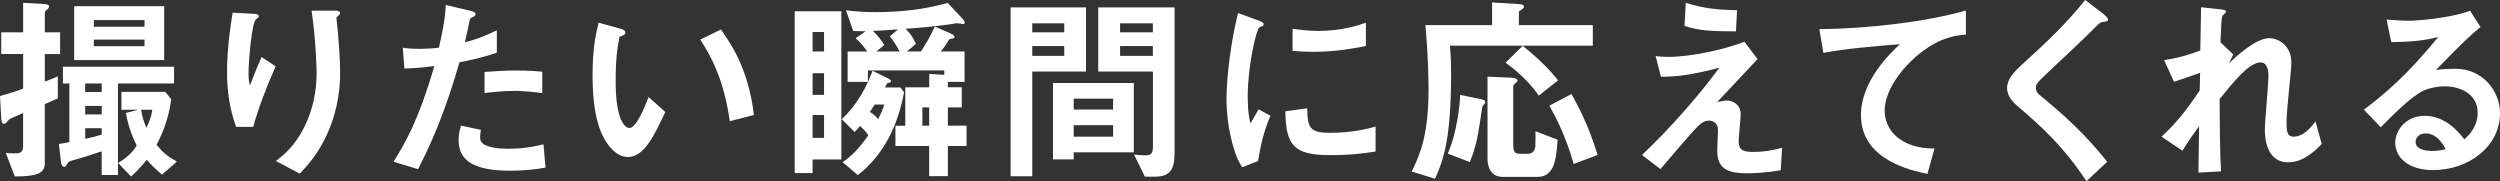
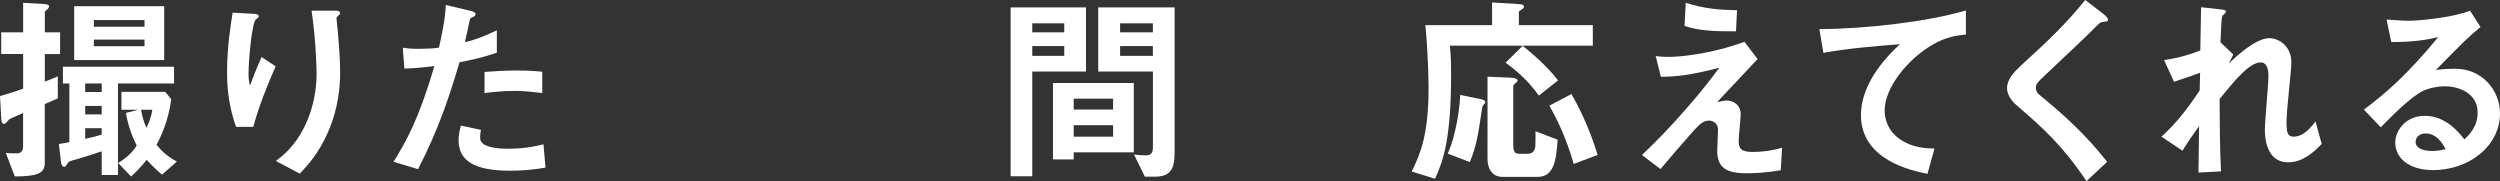
<svg xmlns="http://www.w3.org/2000/svg" version="1.1" id="レイヤー_1" x="0px" y="0px" viewBox="0 0 410.5 29.73" style="enable-background:new 0 0 410.5 29.73;" xml:space="preserve">
  <rect x="0" y="0" width="410.5" height="29.73" fill="#333333" stroke="none" />
  <style type="text/css">
	.st0{fill:#FFFFFF;}
</style>
  <g>
    <path class="st0" d="M28.58,13.7v-2.74H10.33v2.74h1.06v9.64c-0.86,0.17-0.89,0.17-1.72,0.3L10,26.5c0.07,0.59,0.23,0.89,0.56,0.89   c0.2,0,0.26-0.13,0.53-0.56c0.2-0.33,0.2-0.33,1.68-0.73c0.43-0.13,2.57-0.79,3.93-1.25v3.89h2.67V13.7H28.58z M16.7,18.78h-2.71   v-1.39h2.71V18.78z M16.7,15.11h-2.71V13.7h2.71V15.11z M16.7,22.11c-1.25,0.36-1.58,0.43-2.71,0.69v-1.75h2.71V22.11z    M29.04,26.53c-1.62-0.89-2.44-1.65-3.33-2.74c0.66-1.32,1.91-3.76,2.41-7.49l-0.99-1.22h-7.19v2.94h2.74l-2.01,0.53   c0.33,1.85,0.92,3.66,1.78,5.35c-0.82,1.39-2.21,2.34-3.04,2.87l2.11,2.21c0.63-0.56,1.45-1.35,2.57-2.74   c0.86,0.96,1.49,1.55,2.51,2.44L29.04,26.53z M25.01,18.02c-0.1,0.63-0.23,1.45-0.96,2.97c-0.4-0.92-0.66-1.65-0.89-2.97H25.01z    M26.96,9.87V1.02H12.18v8.84H26.96z M23.73,4.39h-8.32V3.3h8.32V4.39z M23.73,7.59h-8.32V6.5h8.32V7.59z M9.87,8.88V5.31H7.36   V2.05c0-0.2,0.1-0.26,0.46-0.56c0.2-0.2,0.23-0.33,0.23-0.46c0-0.36-0.73-0.36-1.19-0.4L3.8,0.46v4.85H0.2v3.56h3.6v5.68   c-1.42,0.53-1.65,0.59-3.8,1.22l0.2,3.6c0.03,0.73,0.17,0.96,0.46,0.96c0.2,0,0.3-0.1,0.69-0.56c0.07-0.07,0.16-0.17,0.3-0.26   c0.33-0.17,1.81-0.79,2.14-0.96v5.54c0,1.09-0.86,1.09-1.09,1.09c-0.56,0-1.16,0-1.75-0.07l1.48,3.86c3.63,0,4.92-0.5,4.92-2.15   v-9.74c0.66-0.3,1.78-0.76,2.14-0.92v-3.63C8.42,13,8.42,13,7.36,13.4V8.88H9.87z" />
    <path class="st0" d="M55.85,11.91c0-2.18-0.2-4.62-0.4-6.93c-0.03-0.33-0.2-1.72-0.2-2.01s0.59-0.5,0.59-0.79   c0-0.43-0.59-0.43-0.69-0.43h-3.99c0.73,4.82,0.83,9.9,0.83,10.26c0,3.04-0.66,6.11-2.01,8.84c-1.62,3.23-3.5,4.69-4.69,5.58   l3.93,2.08c1.19-1.25,3.07-3.23,4.62-6.77C55.65,17.62,55.85,13.89,55.85,11.91z M45.26,10.89l-2.31-1.52   c-0.83,1.85-1.49,3.56-1.91,4.69c-0.17-0.73-0.23-1.09-0.23-2.05c0-1.98,0.53-8.28,1.22-8.84c0.13-0.13,0.46-0.26,0.46-0.49   c0-0.33-0.5-0.4-0.69-0.4l-3.6-0.2c-0.3,1.88-0.92,5.71-0.92,9.77c0,3.04,0.43,6.11,1.49,8.98h2.81   C42.52,17.42,43.84,14.12,45.26,10.89z" />
    <path class="st0" d="M89.04,15.28v-3.5c-0.99-0.1-2.05-0.2-4.36-0.2c-1.75,0-3.4,0.1-5.12,0.23v3.47c0.79-0.1,2.84-0.36,4.95-0.36   C85.01,14.92,86.56,14.95,89.04,15.28z M81.58,8.65V4.98c-1.32,0.63-3.3,1.52-5.25,1.95c0.23-0.92,0.49-2.11,0.79-3.6   c0.07-0.33,0.13-0.36,0.56-0.56c0.3-0.13,0.4-0.23,0.4-0.46c0-0.36-0.76-0.53-0.82-0.53L73.2,0.82c-0.07,2.21-0.63,4.75-1.12,7   c-0.73,0.16-2.81,0.2-3.27,0.2c-1.62,0-2.31-0.13-2.67-0.2l0.26,3.43c1.15-0.03,2.28-0.07,4.92-0.4   c-2.61,8.94-4.72,12.51-6.7,15.71l4.03,1.22c3.46-6.77,5.18-12.08,6.8-17.56C79.07,9.54,80.46,9.01,81.58,8.65z M89.57,27.52   l-0.33-3.83c-0.96,0.23-2.74,0.73-5.81,0.73c-0.76,0-3.27-0.03-4.19-0.89c-0.33-0.3-0.4-0.56-0.4-0.99c0-0.07,0-0.59,0.13-1.22   l-3.27-0.69c-0.4,1.15-0.4,2.21-0.4,2.38c0,3.37,2.54,5.02,8.48,5.02C86.1,28.02,87.88,27.82,89.57,27.52z" />
-     <path class="st0" d="M123.79,18.88c-0.89-7.62-3.83-11.78-5.41-14.03l-3.4,1.65c1.72,2.64,3.89,6.53,4.85,13.4L123.79,18.88z    M109.24,18.38l-2.74-2.44c-0.63,1.58-1.98,5.08-3.17,5.08c-0.66,0-2.24-1.19-2.24-7.62c0-3.63,0.26-5.54,0.63-7.36   c0.56-0.2,0.96-0.33,0.96-0.69c0-0.4-0.53-0.56-0.76-0.63l-3.63-0.99c-0.53,2.21-0.99,4.36-0.99,8.58c0,6.27,1.06,10.13,3.37,12.38   c0.56,0.53,1.39,1.09,2.44,1.09C105.77,25.77,107.42,22.28,109.24,18.38z" />
-     <path class="st0" d="M158.71,23.96v-3.33h-3.07v-3h2.28v-3.3h-2.28v-0.89h2.74V8.45h-3.93c0.59-0.66,0.76-0.92,1.39-1.95   c0.07-0.1,0.43-0.16,0.63-0.2c0.13-0.03,0.26-0.07,0.26-0.26c0-0.26-0.46-0.46-0.59-0.53l-2.64-1.15   c-0.73,1.58-1.42,2.77-2.28,4.09h-2.31l1.49-1.25c-0.69-1.49-1.29-2.08-1.72-2.47c1.49-0.1,4.79-0.36,7.46-0.76   c0.17-0.03,0.86-0.16,1.02-0.16c0.13,0,0.79,0.13,0.92,0.13c0.2,0,0.33-0.03,0.33-0.2c0-0.23-0.23-0.53-0.36-0.66l-2.44-2.61   c-3.79,1.09-7.79,1.52-11.75,1.52c-2.24,0-3.46-0.13-4.95-0.3l1.19,3.4c0.69,0.03,1.39,0.03,2.05,0.03l-1.65,1.16   c0.43,0.4,1.12,1.02,1.91,2.18h-3.23v4.98h3.33v-1.88h12.54v0.73l-2.47-0.16v2.21h-3.93v6.3h-1.62v3.33h5.54v4.95h3.07v-4.95   H158.71z M138.15,26.17V1.85h-7.66v26.57h2.94v-2.24H138.15z M135.31,15.58h-1.88v-3.56h1.88V15.58z M135.31,8.45h-1.88v-3.2h1.88   V8.45z M135.31,22.64h-1.88v-3.76h1.88V22.64z M148.44,15.15l-0.59-0.79h-2.54c0.3-0.63,0.33-0.69,0.5-0.73   c0.46-0.1,0.49-0.13,0.49-0.3c0-0.2-0.23-0.33-0.49-0.46l-2.54-1.25c-0.89,2.48-2.48,5.54-5.05,7.95l2.11,2.11   c0.26-0.26,0.53-0.56,0.86-0.99c0.4,0.33,0.96,0.86,1.39,1.52c-0.63,0.89-2.15,3.07-4.22,4.42l2.48,2.11   C145.11,25.51,147.49,20.46,148.44,15.15z M147.72,8.45h-3.83l1.32-1.06c-0.53-0.86-1.15-1.62-1.88-2.31   c1.19-0.07,2.11-0.1,4.13-0.26l-1.35,1.16C146.73,6.73,147.19,7.46,147.72,8.45z M152.57,20.63h-1.12v-3h1.12V20.63z M145.21,17.16   c-0.3,0.96-0.63,1.62-1.02,2.41c-0.43-0.53-0.73-0.79-1.35-1.19c0.36-0.56,0.4-0.63,0.79-1.22H145.21z" />
    <path class="st0" d="M192.87,25.11V1.22h-12.54v10.53h8.98v12.47c0,1.16-0.59,1.29-1.19,1.29c-0.66,0-1.35-0.07-1.91-0.13   l1.78,3.63h1.58C191.98,29.01,192.87,28.02,192.87,25.11z M189.3,5.31h-5.38V3.83h5.38V5.31z M189.3,9.17h-5.38V7.56h5.38V9.17z    M186.17,25.01V13.63H172.9v12.54h3.4v-1.16H186.17z M182.77,17.99h-6.47V16.2h6.47V17.99z M182.77,22.44h-6.47v-1.88h6.47V22.44z    M178.32,11.75V1.22h-12.38v27.72h3.56V11.75H178.32z M174.75,5.31h-5.25V3.83h5.25V5.31z M174.75,9.17h-5.25V7.56h5.25V9.17z" />
-     <path class="st0" d="M224.28,7.56V3.73c-1.25,0.43-3.96,1.35-7.82,1.35c-1.78,0-3.27-0.23-4.22-0.36v3.63   c1.75,0.16,3.27,0.16,3.53,0.16C219.43,8.51,222.77,7.85,224.28,7.56z M225.87,24.88v-4.09c-1.19,0.33-3.76,1.02-7.52,1.02   c-3.33,0-3.66-0.89-3.7-4.03l-3.6,0.5c0.1,5.58,1.35,7.19,7.36,7.19C221.91,25.48,224.12,25.15,225.87,24.88z M208.61,19.01   l-1.95-1.06c-0.73,1.29-0.92,1.62-1.32,2.31c-0.46-1.42-0.46-3.96-0.46-4.52c0-4.98,1.42-10.96,1.91-11.25   c0.07-0.03,0.49-0.2,0.56-0.23c0.13-0.1,0.16-0.23,0.16-0.3c0-0.26-0.63-0.5-0.86-0.59l-3.37-1.22c-0.46,1.95-0.92,3.96-1.39,7.52   c-0.23,1.95-0.5,4.39-0.5,6.5c0,2.54,0.36,5.61,1.35,8.68c0.4,1.22,0.69,1.75,1.22,2.61l2.61-1.02   C206.93,24.32,207.42,21.71,208.61,19.01z" />
    <path class="st0" d="M255.83,13.2c-1.65-2.18-4.19-4.39-5.81-5.68l-2.8,2.77c1.45,1.06,3.7,2.87,5.45,5.41L255.83,13.2z    M262.33,25.44c-1.52-4.98-3.37-8.35-4.29-10l-3.63,1.91c1.09,1.91,2.71,5.08,3.99,9.57L262.33,25.44z M261.54,7.49V4.13h-12.14   V1.98c0-0.16,0.17-0.23,0.43-0.4c0.36-0.2,0.4-0.36,0.4-0.46c0-0.26-0.1-0.4-1.02-0.46L245,0.4v3.73h-10.96   c0.49,4.79,0.53,9.9,0.53,10.43c0,7.39-1.29,10.63-2.77,13.6l3.83,1.19c1.42-3.1,2.64-6.7,2.64-17.23c0-1.02,0-2.71-0.2-4.62   H261.54z M255.76,22.94l-3.63-1.39c0,0.3,0,2.41-0.03,2.51c-0.07,0.53-0.36,1.19-1.22,1.19h-1.39c-0.82,0-1.02-0.43-1.02-1.58   v-9.47c0-0.23,0.13-0.33,0.2-0.4c0.4-0.33,0.5-0.4,0.5-0.59c0-0.33-0.53-0.43-1.19-0.46l-3.73-0.16V26.1   c0,1.39,0.63,2.94,2.44,2.94h5.78C255.23,29.04,255.53,26.2,255.76,22.94z M243.88,16.76c0-0.33-0.49-0.43-0.79-0.49l-3.33-0.69   c-0.03,1.65-0.59,6.47-2.05,9.64l3.63,1.39c1.12-2.71,1.32-4.22,2.05-9.01c0.03-0.17,0.1-0.23,0.36-0.56   C243.81,16.96,243.88,16.9,243.88,16.76z" />
    <path class="st0" d="M285.22,1.68c-3.07-0.07-5.25-0.23-8.42-1.22l-0.2,3.8c2.38,0.76,4.32,0.89,8.45,0.89L285.22,1.68z    M292.62,24.26c-1.55,0.46-3.17,0.69-4.79,0.69c-1.88,0-2.34-0.49-2.34-1.82c0-0.63,0.33-3.7,0.33-4.39c0-1.75-1.55-2.24-2.21-2.24   c-0.4,0-0.86,0.1-1.65,0.26c3.33-3.53,3.7-3.93,6.63-7.06l-2.15-2.84c-5.71,2.11-10.96,2.48-12.24,2.48   c-1.19,0-1.95-0.07-2.34-0.13l0.86,3.4c2.57-0.03,4.72-0.23,9.6-1.49c-1.49,1.98-2.71,3.6-5.38,6.67c-3.1,3.53-4.88,5.31-7.33,7.66   l3.04,2.31c1.45-1.72,3.73-4.39,5.48-6.34c0.86-0.92,1.52-1.62,2.48-1.62c0.79,0,1.49,0.53,1.49,1.55c0,0.49-0.13,2.84-0.13,3.37   c0,2.8,1.45,3.73,4.82,3.73c0.86,0,2.94-0.03,5.61-0.5L292.62,24.26z" />
    <path class="st0" d="M322.8,5.68V1.72c-6.44,1.88-16.3,3-24.06,3.07l0.66,3.89c3.93-0.73,8.38-1.09,12.57-1.42   c-1.55,1.45-6.4,6.01-6.4,11.65c0,7.36,8.25,9.08,10.92,9.64l1.15-4.16c-1.39-0.03-3.66-0.1-5.74-1.58   c-2.05-1.45-2.44-3.5-2.44-4.62c0-3.3,2.74-6.96,5.64-9.31C318.71,5.97,321.38,5.81,322.8,5.68z" />
    <path class="st0" d="M346.13,3.23c0-0.33-0.63-0.83-0.69-0.89L342.4,0c-3.17,3.89-5.87,6.5-10.56,10.76   c-1.09,1.02-2.28,2.24-2.28,3.7c0,0.59,0.23,1.72,1.65,2.9c4.26,3.66,7.49,6.57,11.39,12.38l3.4-3.17   c-3.7-4.65-6.9-7.52-11.15-11.02c-0.36-0.3-0.56-0.66-0.56-1.15c0-0.63,0.16-0.79,2.34-2.84c3.4-3.17,6.6-6.24,7.29-6.96   c0.86-0.86,0.96-0.96,1.35-0.99C346.03,3.5,346.13,3.5,346.13,3.23z" />
    <path class="st0" d="M381.22,23.63l-1.02-3.7c-1.35,1.91-2.61,2.51-3.53,2.51c-0.89,0-1.22-0.36-1.22-2.18   c0-0.66,0.03-1.75,0.33-4.65c0.43-4.42,0.46-4.79,0.46-5.38c0-2.61-1.98-3.96-3.63-3.96c-2.21,0-5.35,2.94-6.63,4.13l0.73-1.45   l-2.11-2.01c0.1-2.51,0.17-4.09,0.33-4.36c0.1-0.1,0.59-0.53,0.59-0.63c0-0.3-0.3-0.33-0.83-0.4l-3.27-0.36l-0.13,7.1   c-1.19,0.46-3.23,1.19-5.94,1.58l1.62,3.56c1.65-0.53,2.54-0.86,4.29-1.48l-0.07,2.9c-2.31,3.47-4.03,5.54-6.27,7.59l3.43,2.31   c1.15-1.82,1.72-2.61,2.74-4.03l-0.1,7.62l3.7-0.2c-0.2-3.86-0.2-7.29-0.23-11.88c2.31-2.84,4.85-6.01,6.73-6.01   c1.12,0,1.29,1.35,1.29,2.21c0,1.39-0.59,7.52-0.59,8.78c0,0.83,0,5.41,3.83,5.41C377.89,26.66,379.71,25.25,381.22,23.63z" />
    <path class="st0" d="M410.5,18.58c0-3.63-2.84-7.29-7.33-7.29c-0.49,0-2.11,0.03-3.2,0.2c4.79-4.88,5.35-5.41,7.33-7.06l-1.72-2.67   c-3.14,1.22-8.75,1.65-10,1.65c-1.02,0-2.9-0.13-3.7-0.2l0.76,3.7c3.93-0.03,5.74-0.36,7.72-0.82c-5.28,6.4-8.78,9.34-12.21,11.91   l2.77,2.9c1.85-1.88,4.75-4.82,6.8-5.91c0.79-0.43,2.34-0.82,3.76-0.82c2.15,0,5.35,1.06,5.35,4.32c0,2.34-1.45,3.73-2.18,4.39   c-0.92-1.16-3.07-3.86-6.5-3.86c-3.23,0-4.85,2.51-4.85,4.39c0,2.44,2.11,4.52,6.24,4.52C405.35,27.92,410.5,24.06,410.5,18.58z    M401.59,24.49c-0.46,0.1-1.19,0.3-2.24,0.3c-1.19,0-2.71-0.33-2.71-1.49c0-0.43,0.3-1.39,1.65-1.39   C400.17,21.91,401.16,23.73,401.59,24.49z" />
  </g>
</svg>